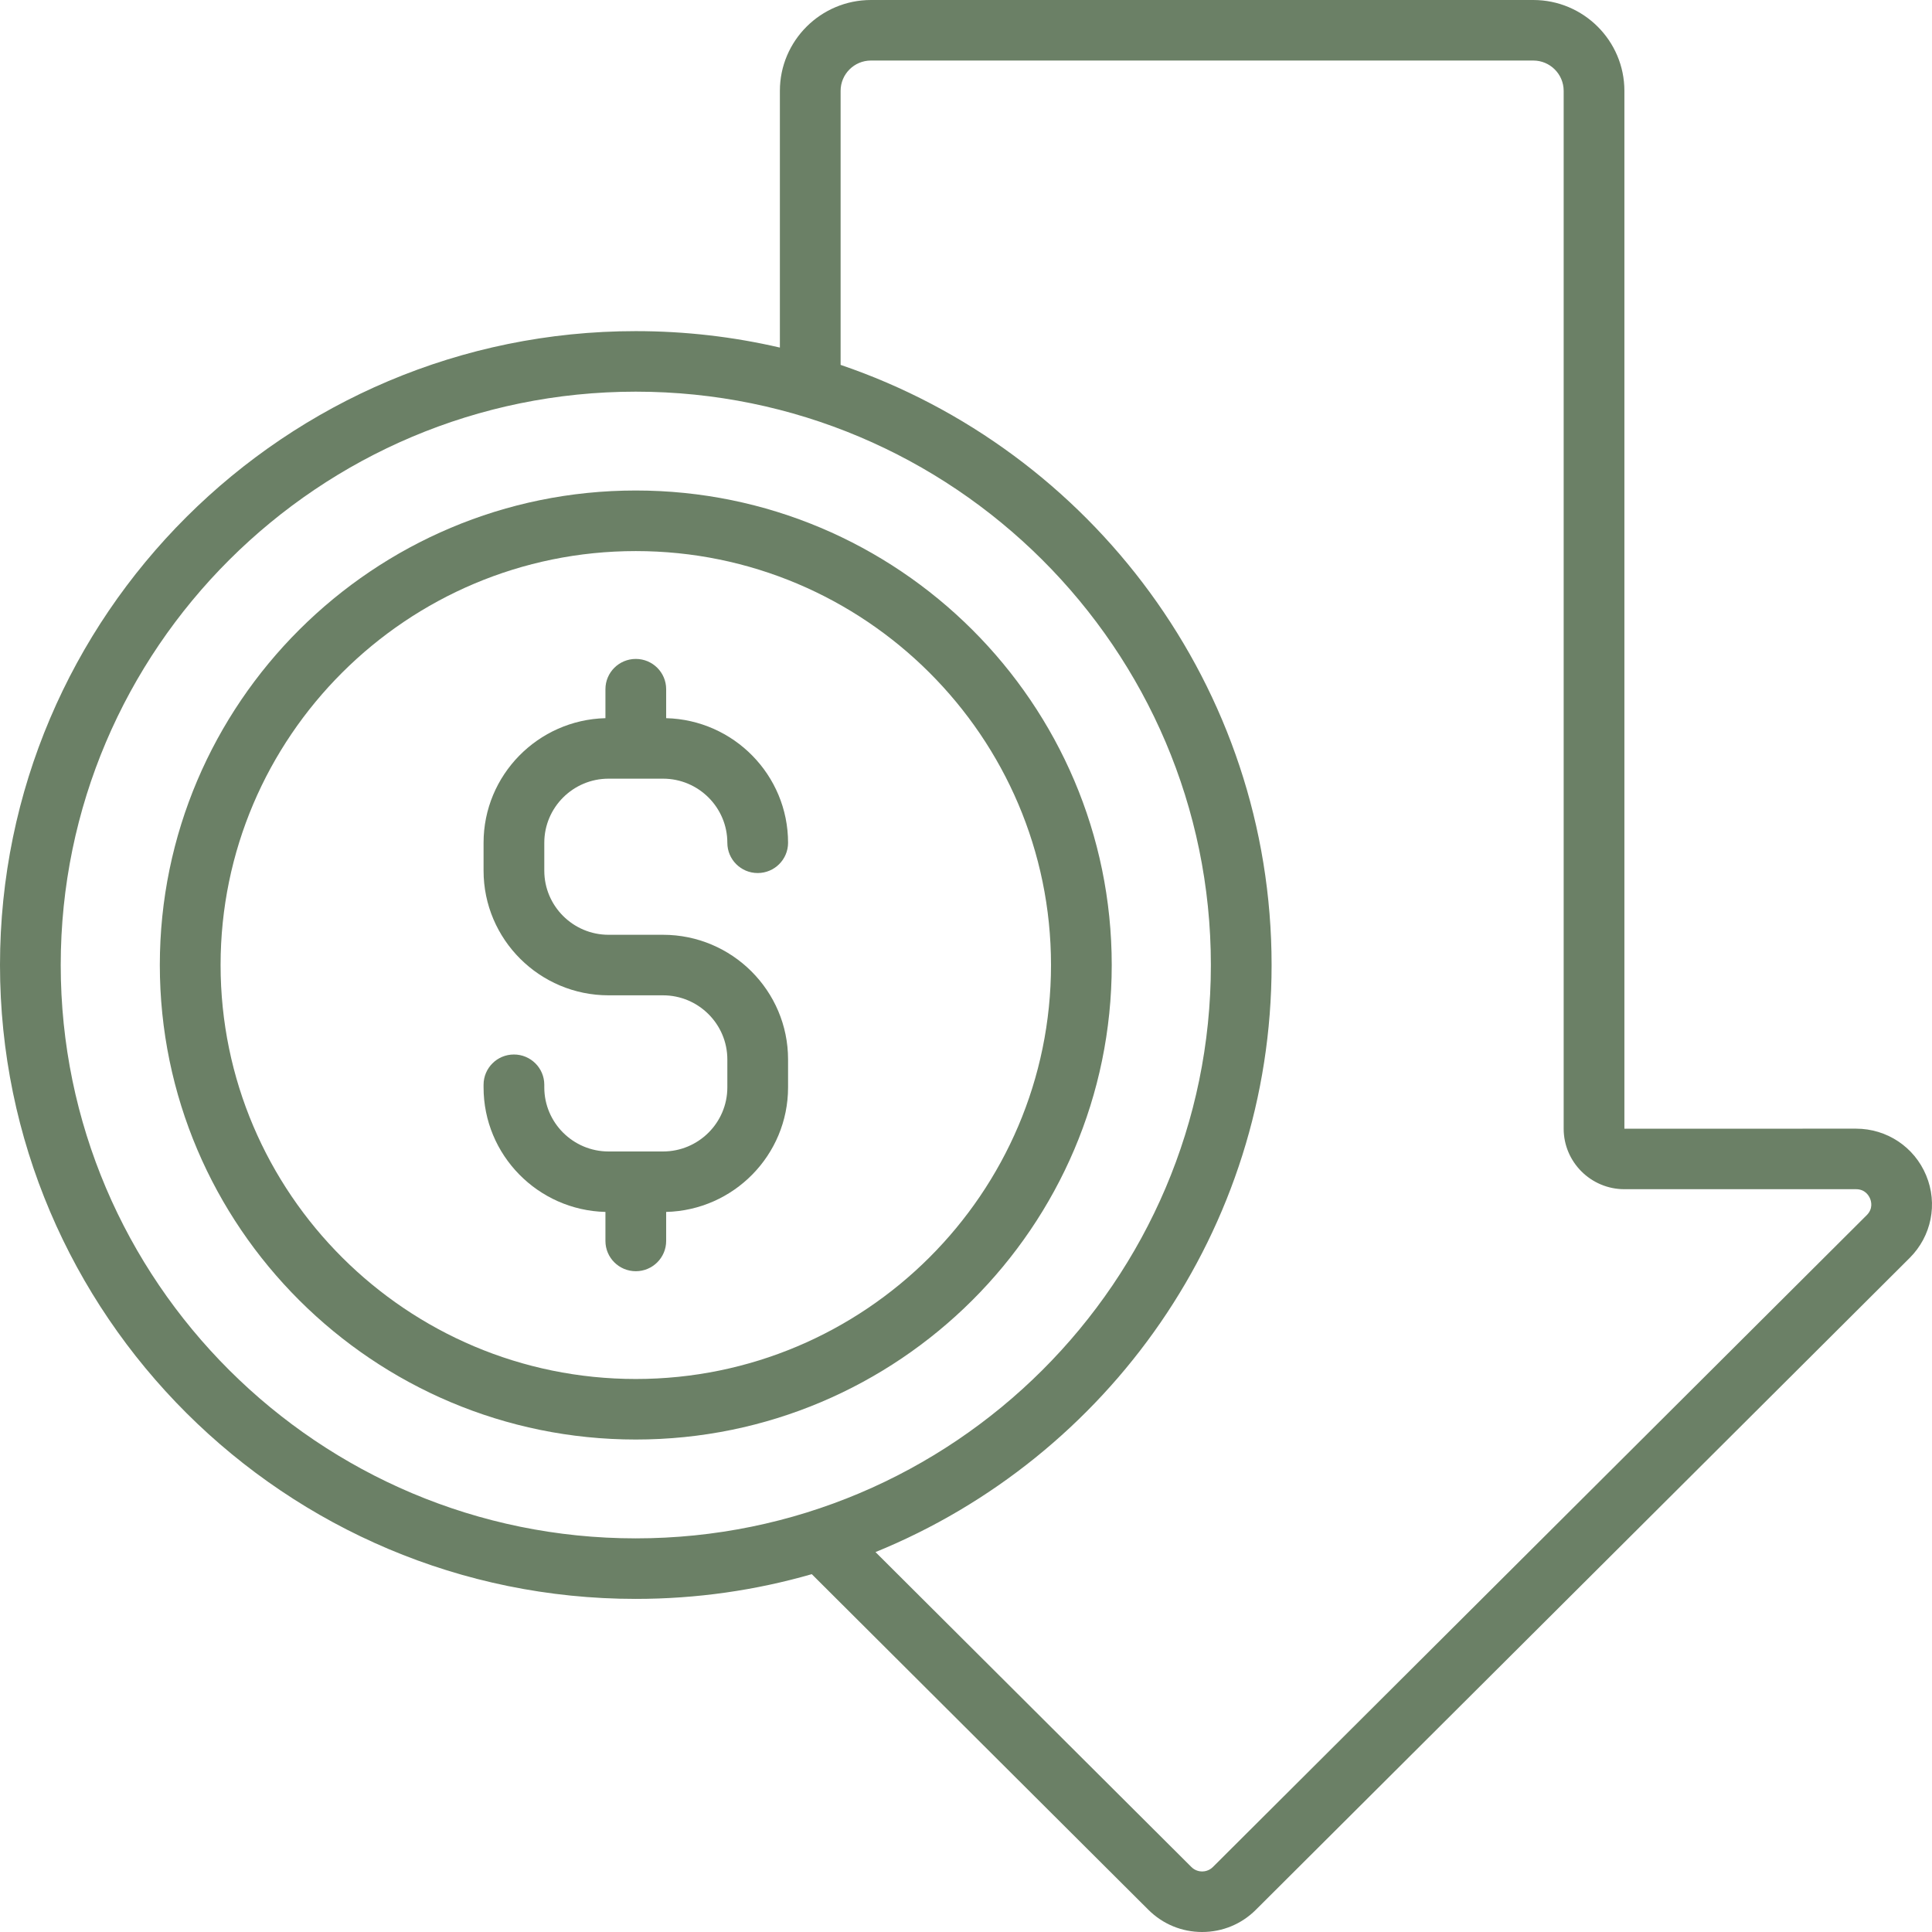
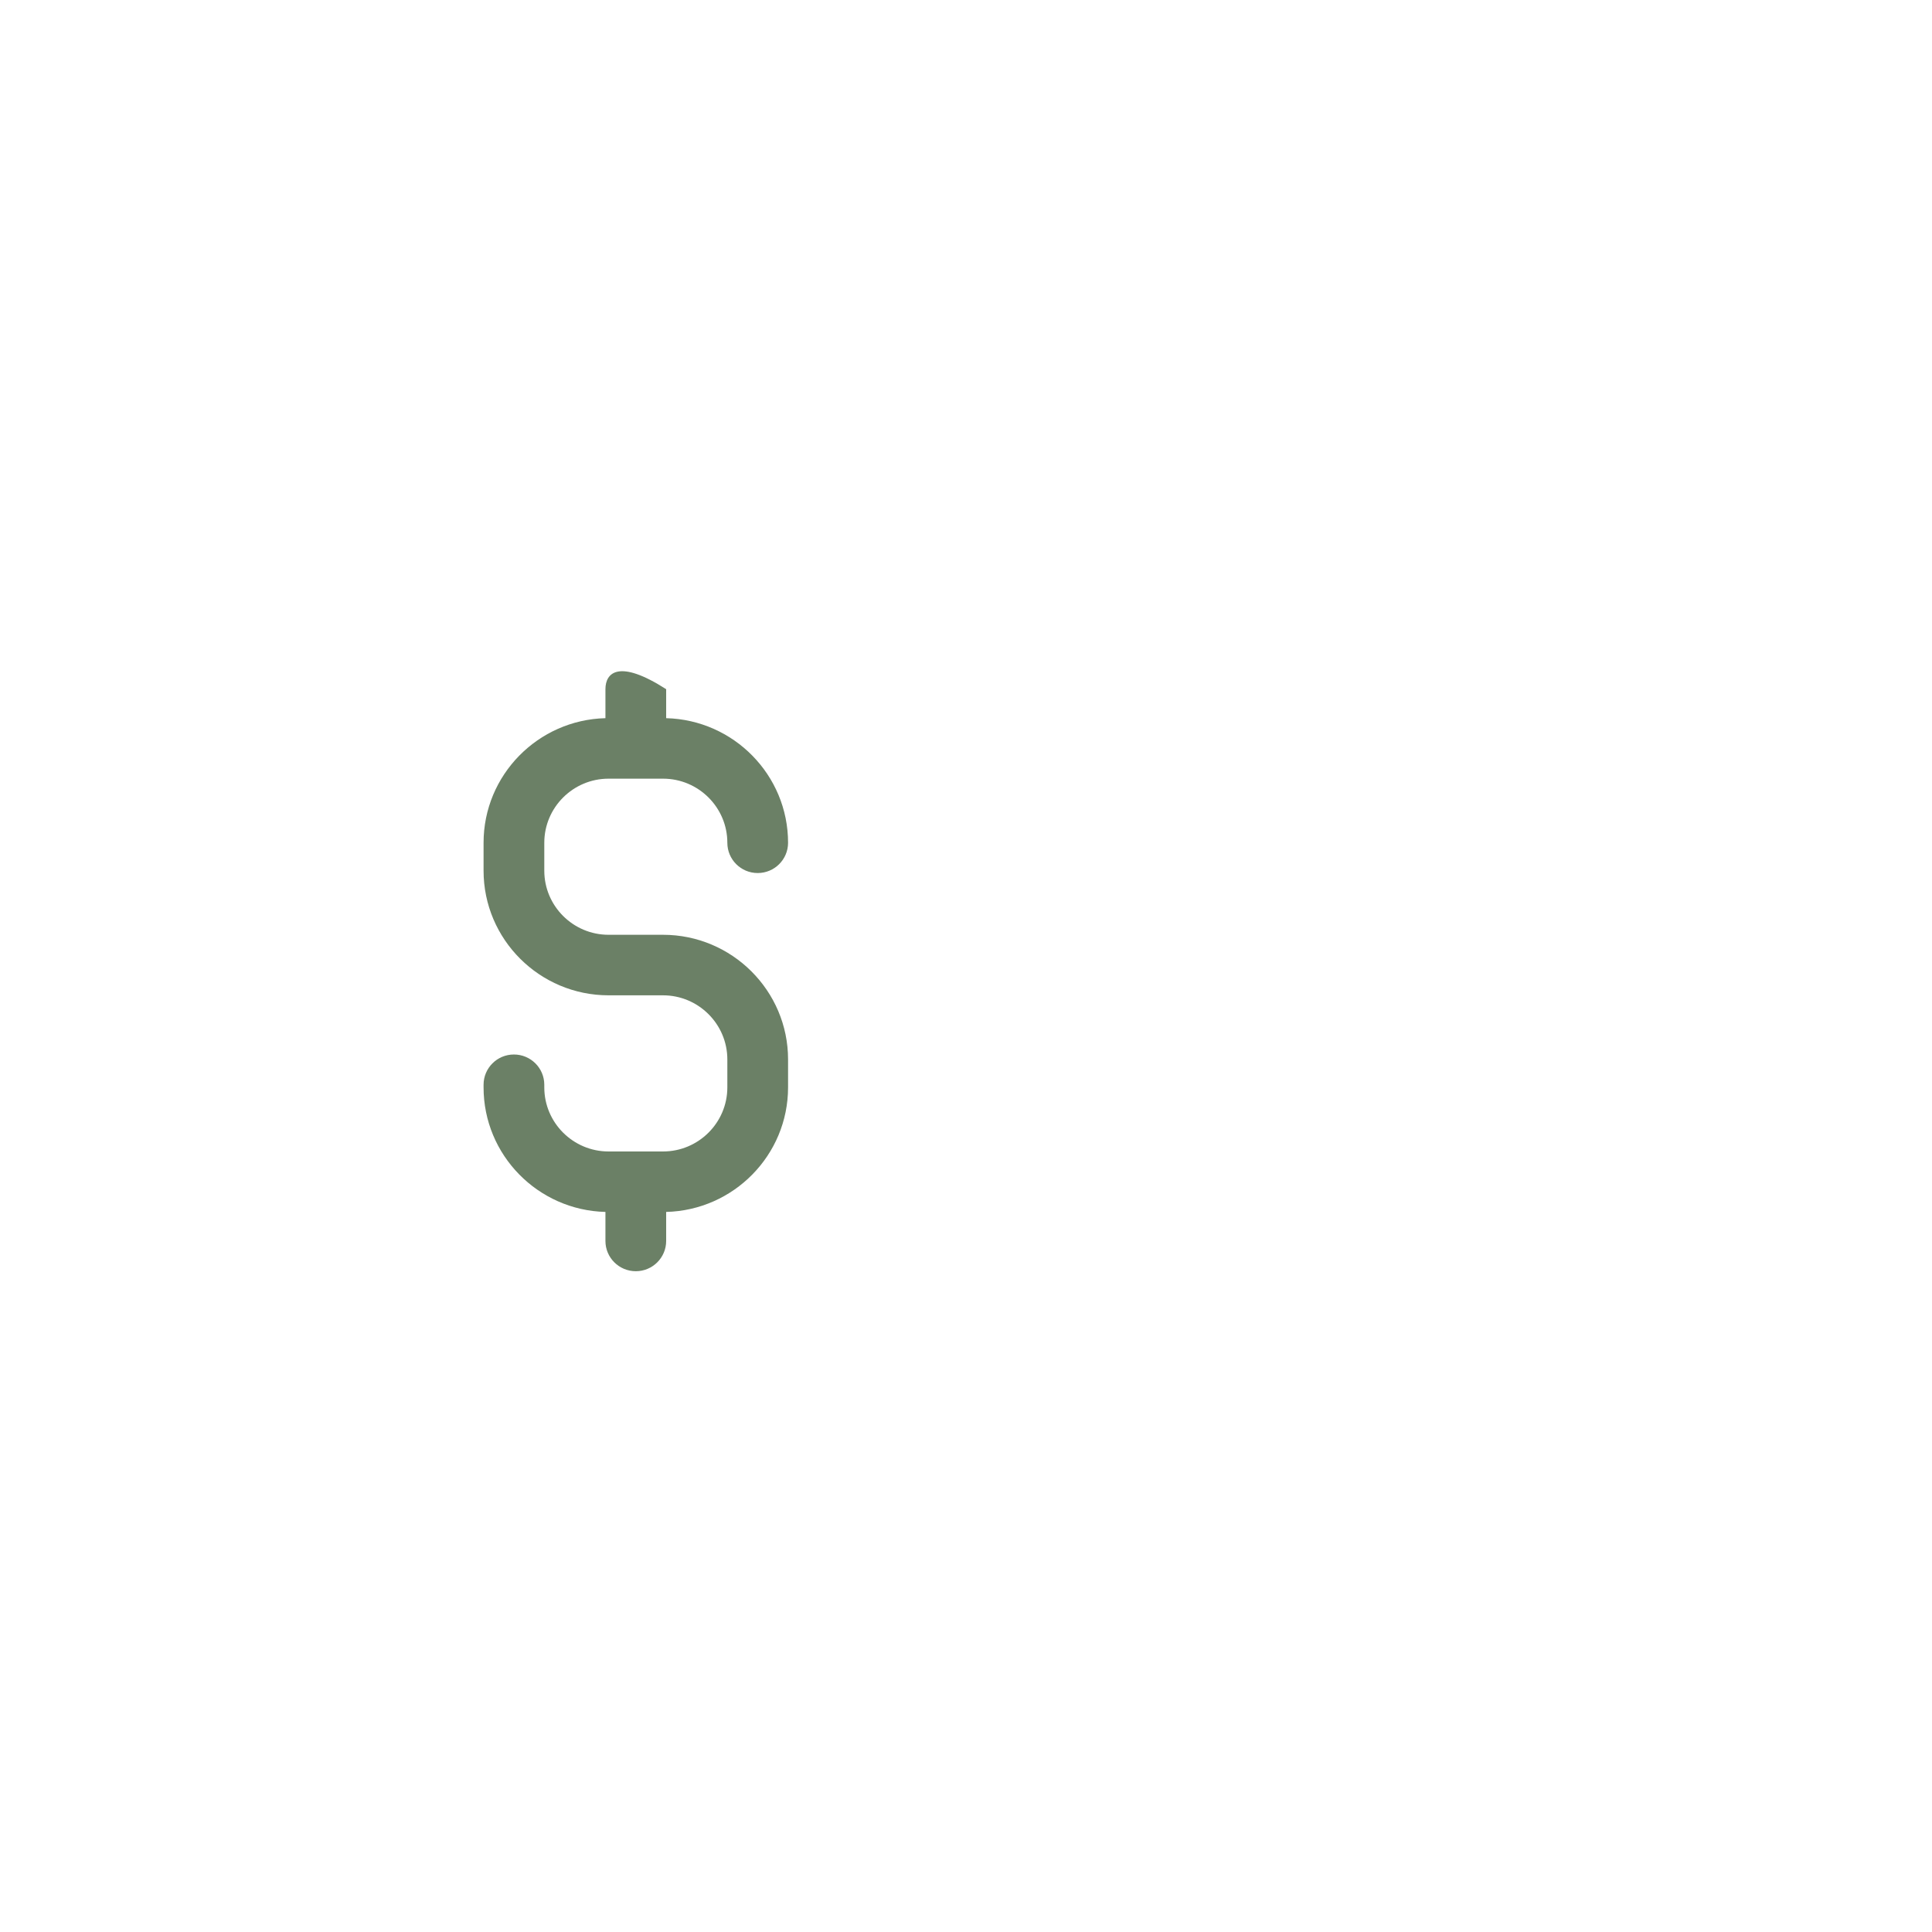
<svg xmlns="http://www.w3.org/2000/svg" width="51" height="51" viewBox="0 0 51 51" fill="none">
-   <path d="M50.846 31.028C50.535 30.278 49.809 29.794 48.995 29.794L42.88 29.795V2.398C42.88 1.076 41.801 0 40.475 0H22.991C21.666 0 20.587 1.076 20.587 2.398V9.175C19.364 8.891 18.091 8.741 16.783 8.741C7.529 8.741 0 16.247 0 25.474C0 34.701 7.529 42.207 16.783 42.207C18.395 42.207 19.953 41.979 21.429 41.554L30.316 50.415C30.695 50.792 31.198 51 31.733 51C32.269 51 32.772 50.792 33.15 50.415L50.412 33.205C50.987 32.631 51.158 31.777 50.846 31.028ZM1.603 25.474C1.603 17.129 8.413 10.339 16.783 10.339C25.154 10.339 31.964 17.129 31.964 25.474C31.964 33.819 25.154 40.609 16.783 40.609C8.413 40.609 1.603 33.819 1.603 25.474ZM49.279 32.075L32.017 49.285C31.915 49.386 31.795 49.402 31.733 49.402C31.671 49.402 31.552 49.386 31.45 49.285L23.111 40.971C29.238 38.475 33.567 32.47 33.567 25.474C33.567 18.133 28.8 11.88 22.19 9.632V2.398C22.19 1.957 22.549 1.598 22.991 1.598H40.475C40.917 1.598 41.277 1.957 41.277 2.398V29.794C41.277 30.675 41.996 31.392 42.88 31.392H48.995C49.237 31.392 49.334 31.565 49.365 31.639C49.396 31.713 49.449 31.904 49.279 32.075Z" fill="#6B8066" />
-   <path d="M16.065 20.555H17.502C18.438 20.555 19.2 21.314 19.2 22.247C19.2 22.688 19.558 23.046 20.001 23.046C20.444 23.046 20.803 22.688 20.803 22.247C20.803 20.46 19.367 19.003 17.585 18.958V18.193C17.585 17.751 17.226 17.394 16.784 17.394C16.341 17.394 15.982 17.751 15.982 18.193V18.958C14.201 19.003 12.765 20.46 12.765 22.247V22.984C12.765 24.798 14.245 26.274 16.065 26.274H17.502C18.438 26.274 19.2 27.034 19.2 27.967V28.704C19.2 29.637 18.438 30.396 17.502 30.396H16.065C15.129 30.396 14.368 29.637 14.368 28.704V28.635C14.368 28.194 14.009 27.836 13.566 27.836C13.123 27.836 12.765 28.194 12.765 28.635V28.704C12.765 30.491 14.201 31.948 15.982 31.992V32.758C15.982 33.199 16.341 33.557 16.784 33.557C17.226 33.557 17.585 33.199 17.585 32.758V31.992C19.367 31.948 20.803 30.491 20.803 28.704V27.967C20.803 26.152 19.322 24.676 17.502 24.676H16.065C15.129 24.676 14.368 23.917 14.368 22.984V22.247C14.368 21.314 15.129 20.555 16.065 20.555Z" fill="#6B8066" />
-   <path d="M16.783 12.948C9.855 12.948 4.219 18.567 4.219 25.474C4.219 32.381 9.855 38 16.783 38C23.711 38 29.347 32.381 29.347 25.474C29.347 18.567 23.711 12.948 16.783 12.948ZM16.783 36.402C10.739 36.402 5.823 31.5 5.823 25.474C5.823 19.449 10.739 14.547 16.783 14.547C22.827 14.547 27.744 19.449 27.744 25.474C27.744 31.5 22.827 36.402 16.783 36.402Z" fill="#6B8066" />
+   <path d="M16.065 20.555H17.502C18.438 20.555 19.2 21.314 19.2 22.247C19.2 22.688 19.558 23.046 20.001 23.046C20.444 23.046 20.803 22.688 20.803 22.247C20.803 20.46 19.367 19.003 17.585 18.958V18.193C16.341 17.394 15.982 17.751 15.982 18.193V18.958C14.201 19.003 12.765 20.46 12.765 22.247V22.984C12.765 24.798 14.245 26.274 16.065 26.274H17.502C18.438 26.274 19.2 27.034 19.2 27.967V28.704C19.2 29.637 18.438 30.396 17.502 30.396H16.065C15.129 30.396 14.368 29.637 14.368 28.704V28.635C14.368 28.194 14.009 27.836 13.566 27.836C13.123 27.836 12.765 28.194 12.765 28.635V28.704C12.765 30.491 14.201 31.948 15.982 31.992V32.758C15.982 33.199 16.341 33.557 16.784 33.557C17.226 33.557 17.585 33.199 17.585 32.758V31.992C19.367 31.948 20.803 30.491 20.803 28.704V27.967C20.803 26.152 19.322 24.676 17.502 24.676H16.065C15.129 24.676 14.368 23.917 14.368 22.984V22.247C14.368 21.314 15.129 20.555 16.065 20.555Z" fill="#6B8066" />
</svg>